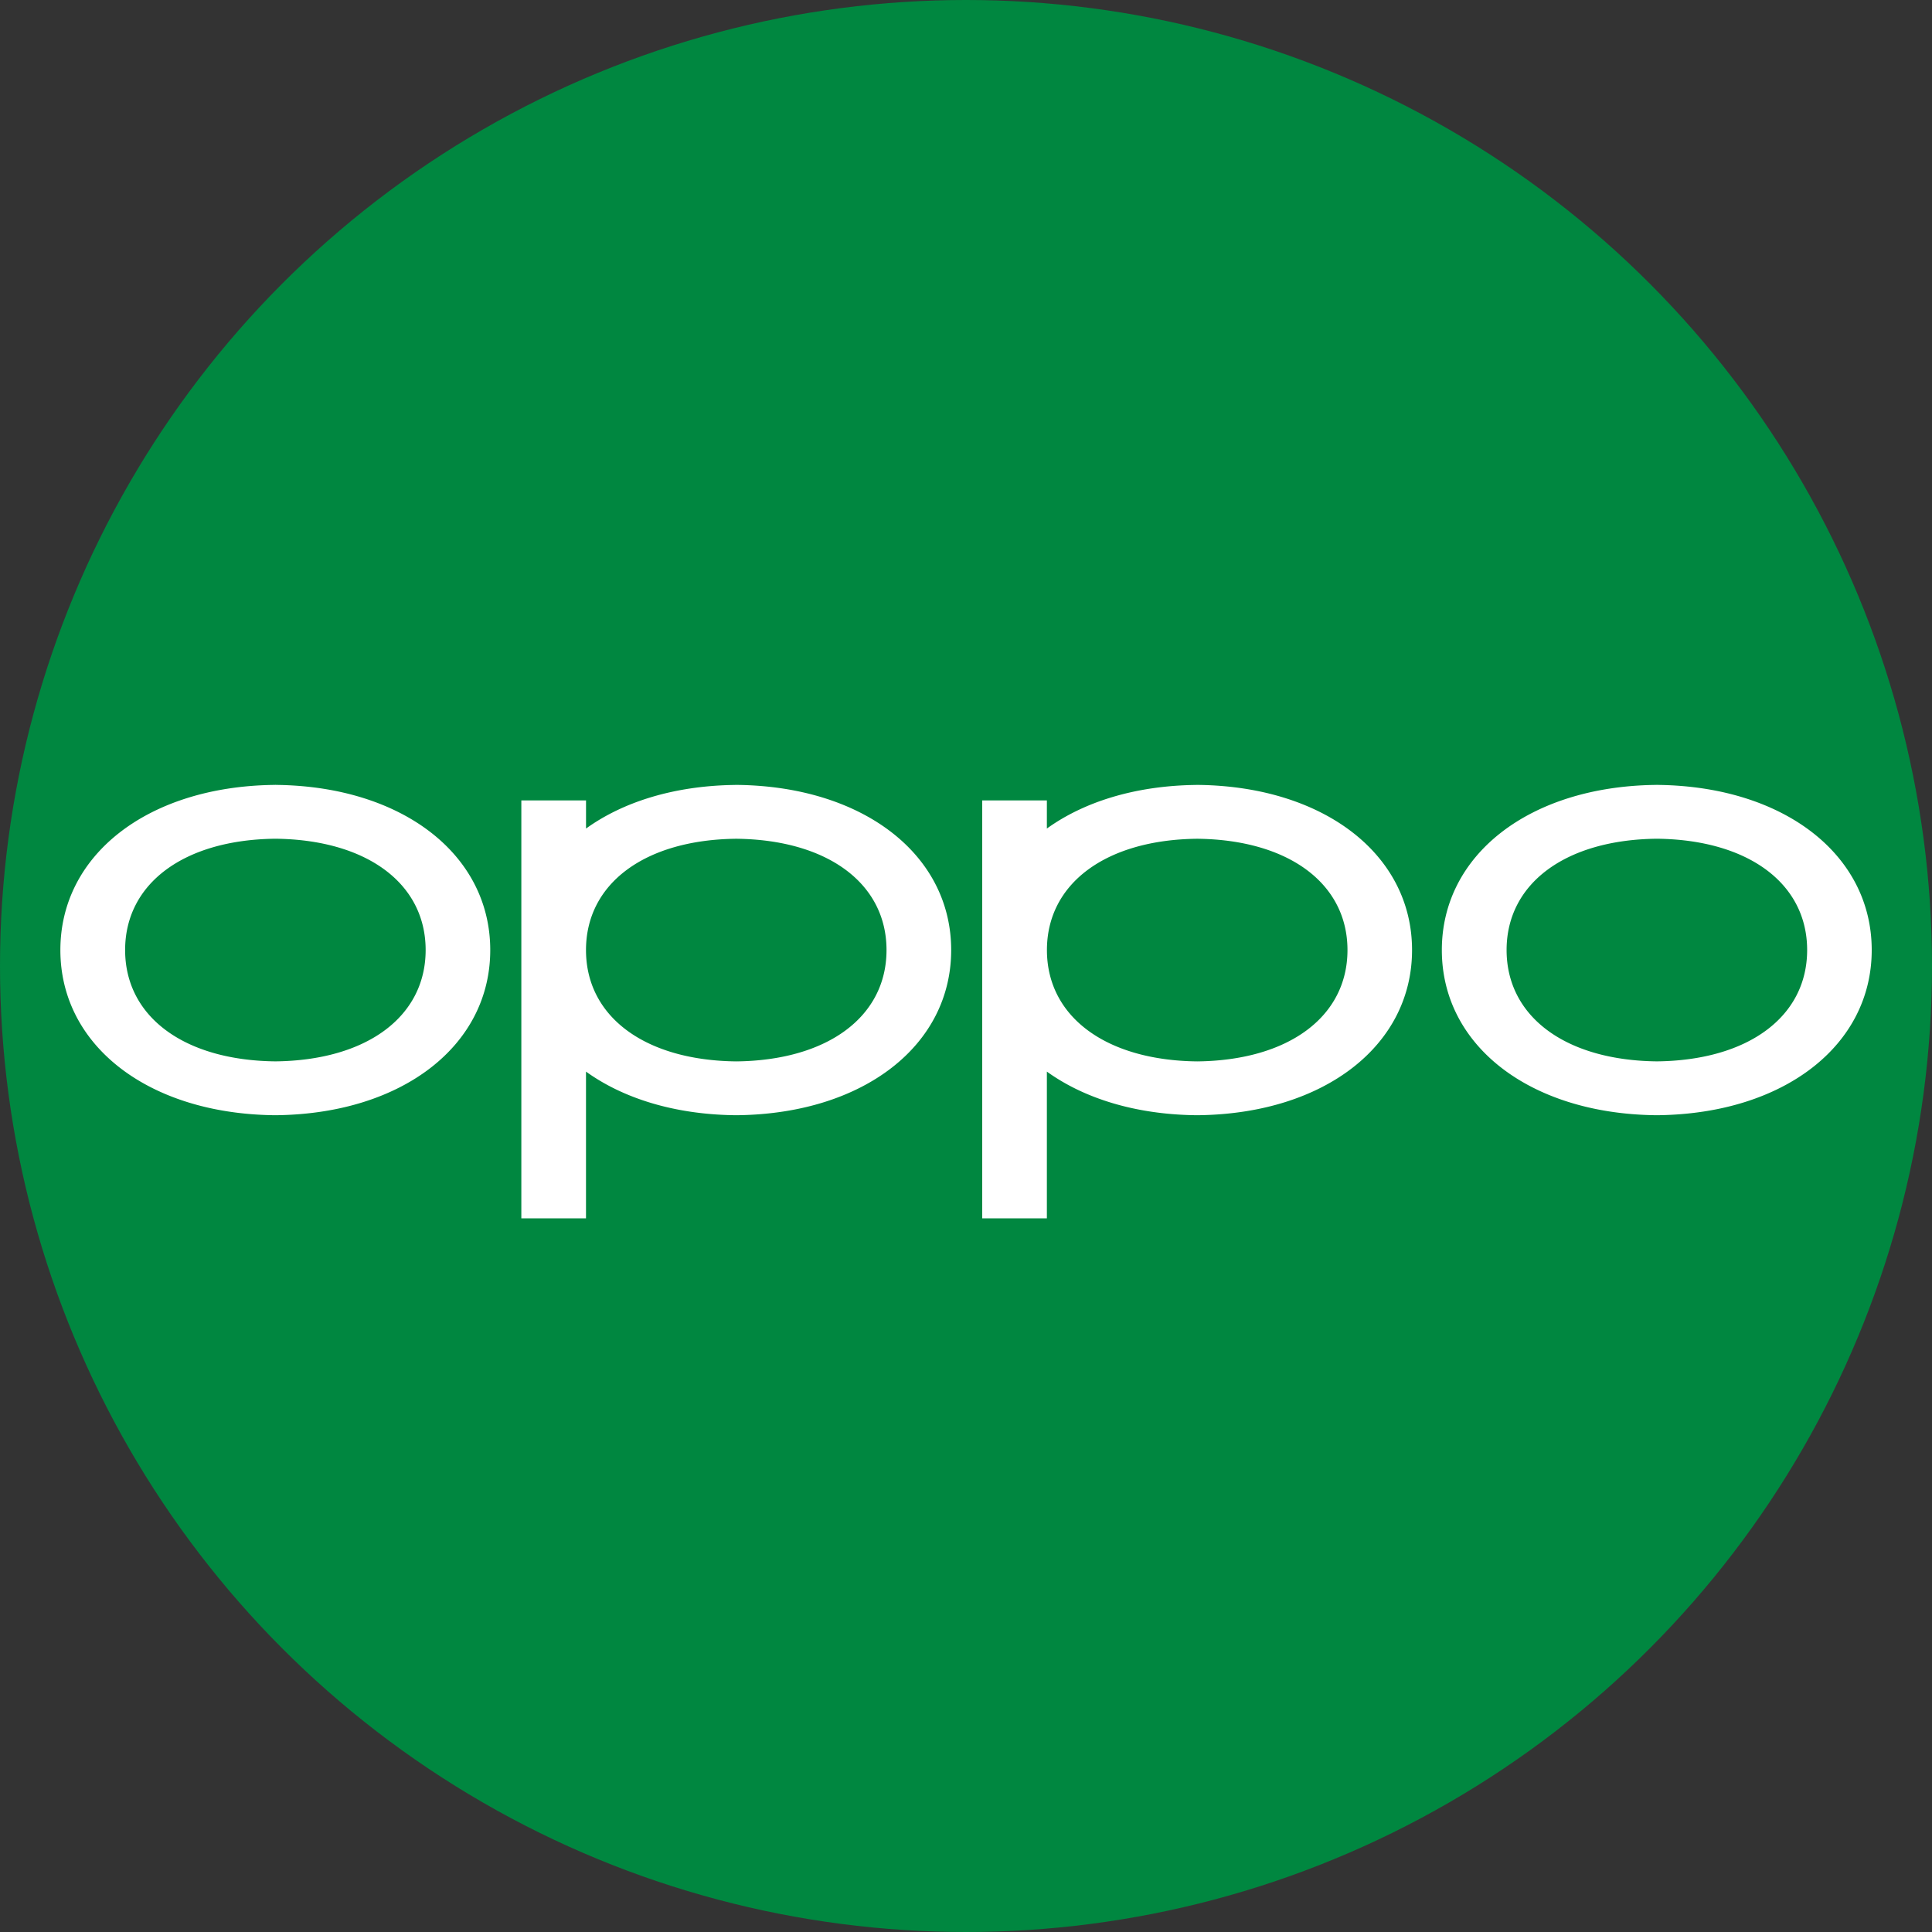
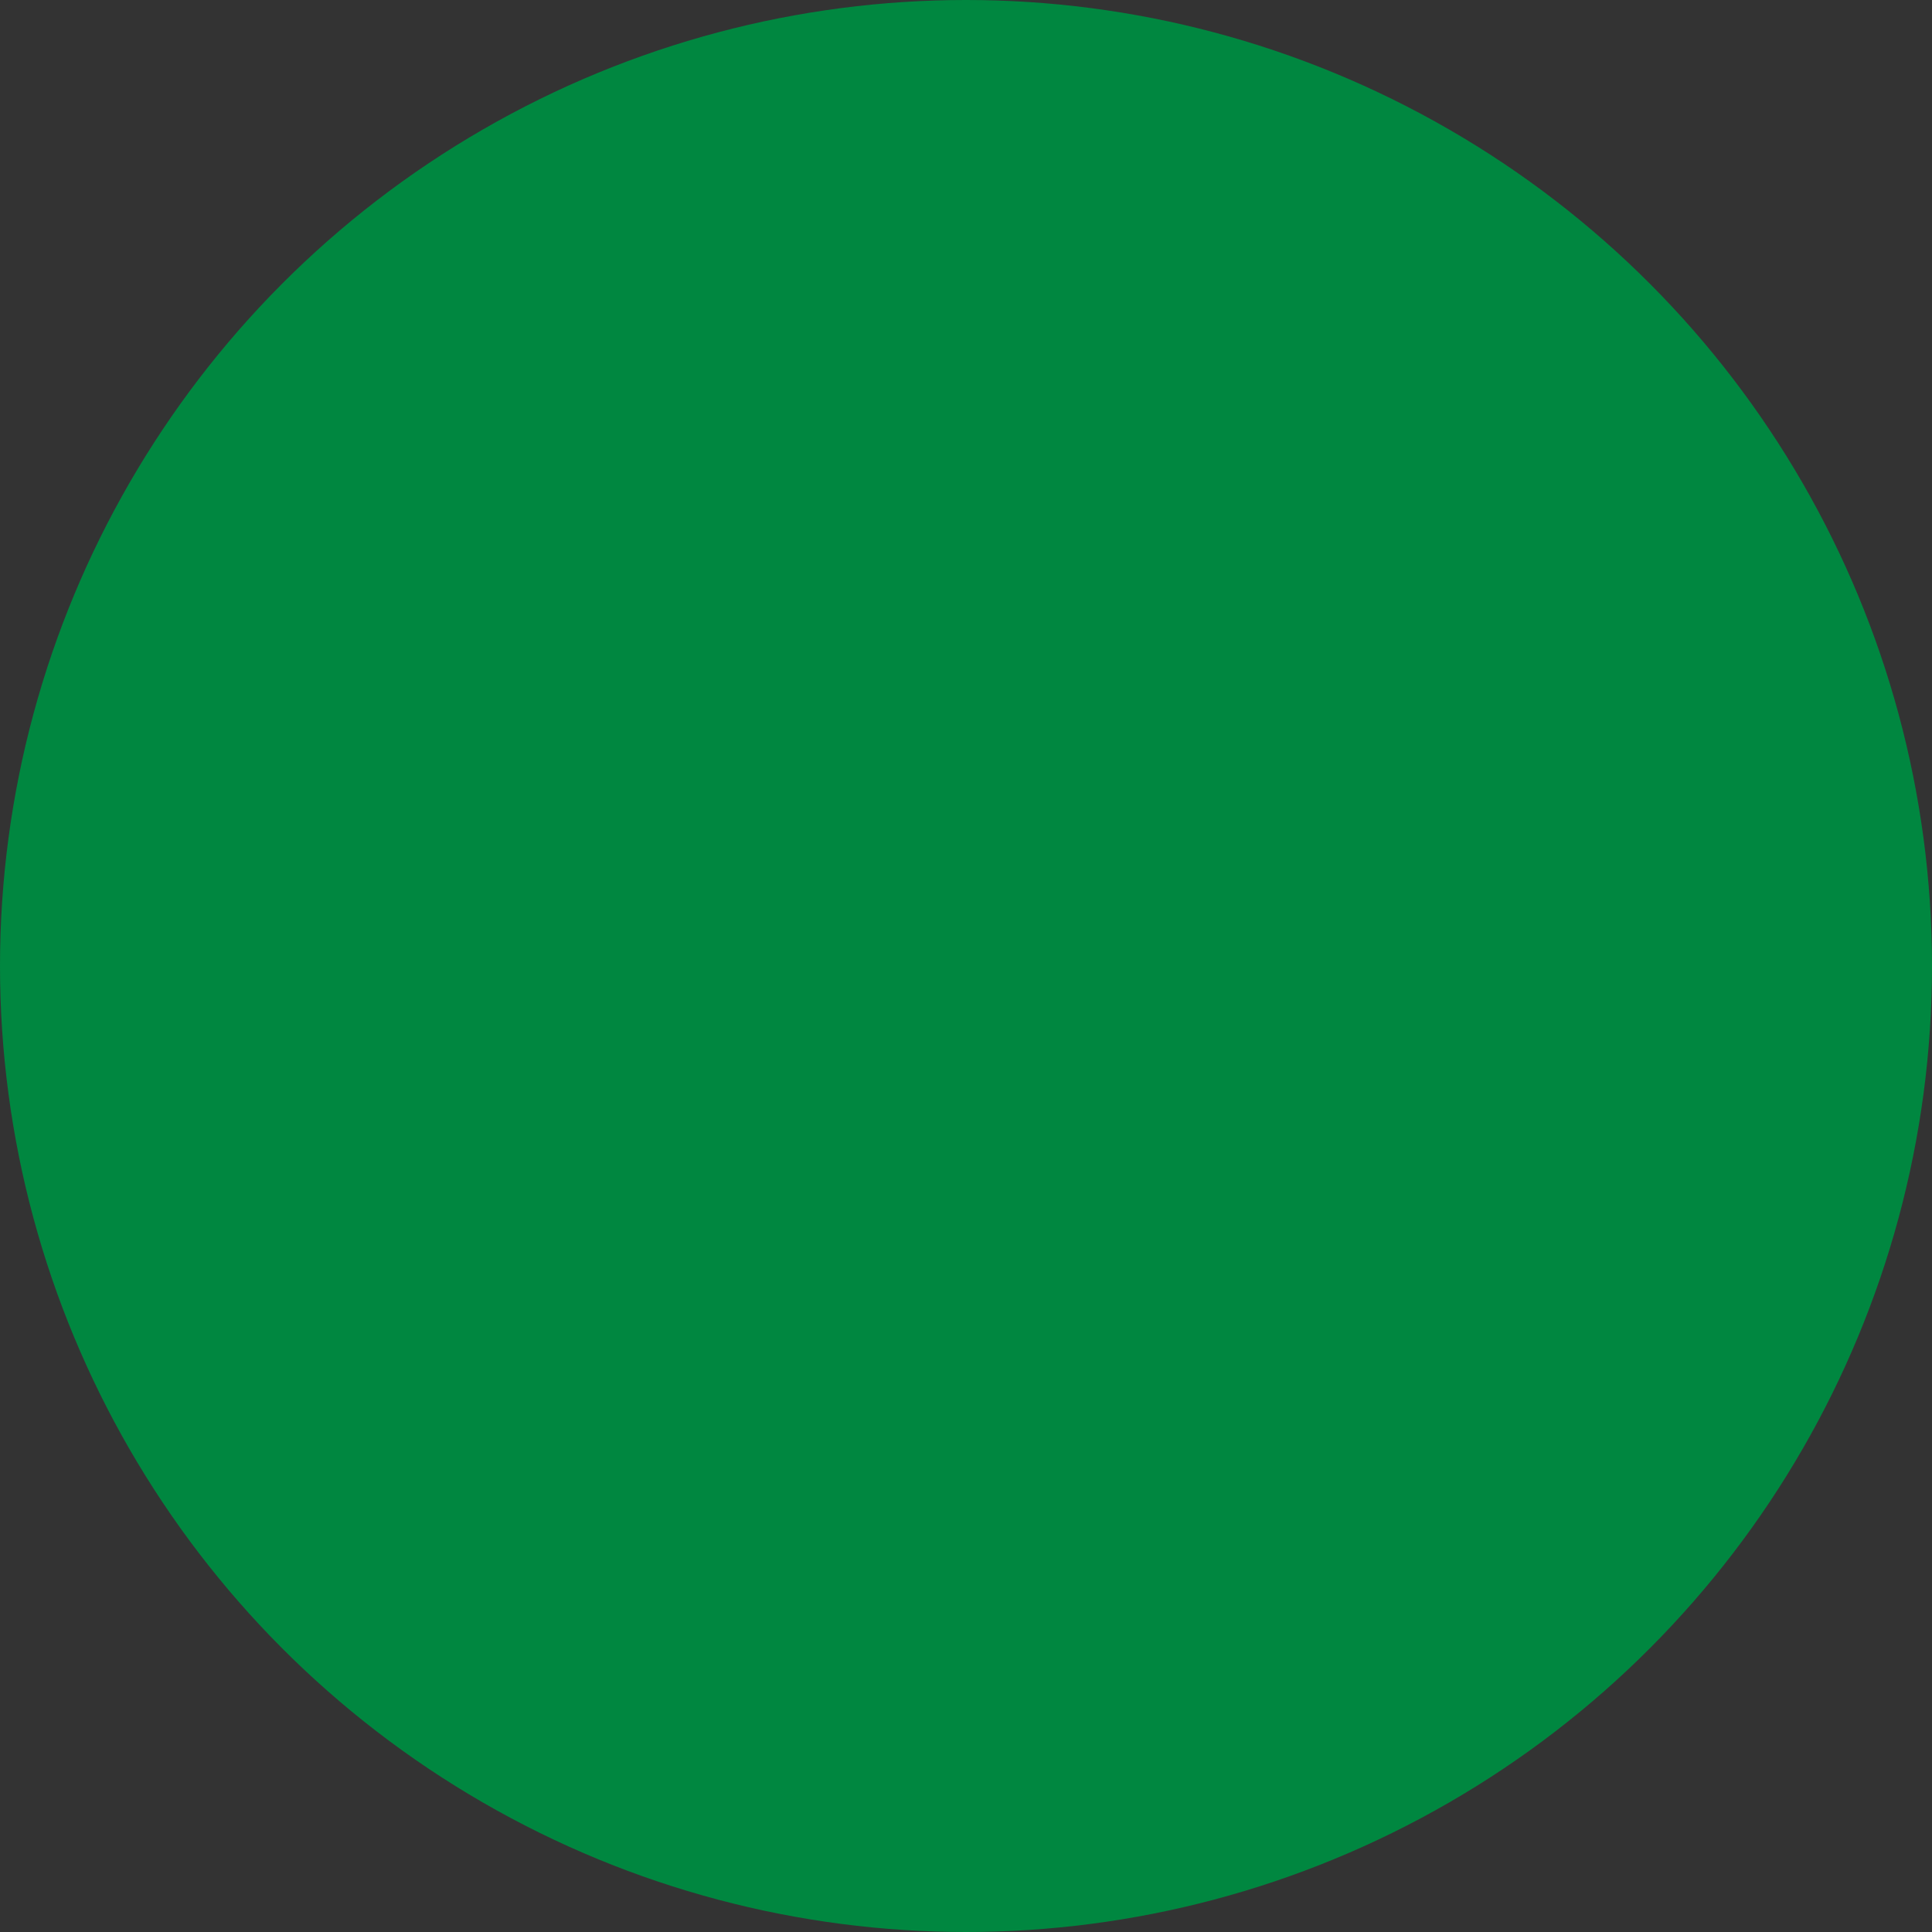
<svg xmlns="http://www.w3.org/2000/svg" width="64" height="64" viewBox="2.5 11.5 64 64">
  <rect x="2.5" y="11.5" width="64" height="64" fill="#333333" stroke="none" />
  <circle cx="34.5" cy="43.5" r="32" fill="#008740" fill-rule="evenodd" />
-   <path fill="#fff" fill-rule="evenodd" d="M11.623 46.659c-3.024-.032-4.978-1.48-4.978-3.688 0-2.207 1.954-3.655 4.977-3.687 3.025.032 4.978 1.48 4.978 3.687 0 2.208-1.953 3.656-4.977 3.688zm.089-9.158-.092-.001a18.538 18.538 0 0 0-.091.002c-4.139.067-7.029 2.317-7.029 5.47s2.89 5.401 7.028 5.47h.184c4.138-.069 7.028-2.318 7.028-5.47 0-3.154-2.89-5.403-7.028-5.47zm45.675 9.158c-3.025-.032-4.979-1.48-4.979-3.688 0-2.207 1.954-3.655 4.977-3.687 3.025.032 4.979 1.48 4.979 3.687 0 2.208-1.954 3.656-4.977 3.688zm.088-9.158-.091-.001-.091.002c-4.14.067-7.03 2.317-7.03 5.47s2.89 5.401 7.029 5.47a8.7 8.7 0 0 0 .183 0c4.138-.069 7.028-2.318 7.028-5.47 0-3.154-2.89-5.403-7.028-5.47zM42.16 46.66c-3.025-.032-4.979-1.48-4.979-3.688 0-2.207 1.954-3.655 4.978-3.687 3.024.032 4.978 1.48 4.978 3.687 0 2.208-1.954 3.656-4.977 3.688zm.088-9.158-.091-.001-.091.002c-1.972.032-3.66.56-4.887 1.444v-.933h-2.142V51.86h2.142v-4.862c1.227.884 2.914 1.412 4.886 1.444a6.709 6.709 0 0 0 .183 0c4.138-.067 7.028-2.317 7.028-5.47 0-3.152-2.89-5.401-7.028-5.47zM26.89 46.66c-3.025-.032-4.978-1.48-4.978-3.688 0-2.207 1.953-3.655 4.977-3.687 3.025.032 4.978 1.48 4.978 3.687 0 2.208-1.953 3.656-4.977 3.688zm.092-9.158-.091-.001-.092.002c-1.971.032-3.66.56-4.886 1.444v-.933H19.77V51.86h2.142v-4.862c1.227.884 2.915 1.412 4.886 1.444a8.75 8.75 0 0 0 .183 0c4.138-.067 7.028-2.317 7.028-5.47 0-3.152-2.89-5.401-7.028-5.47z" />
</svg>